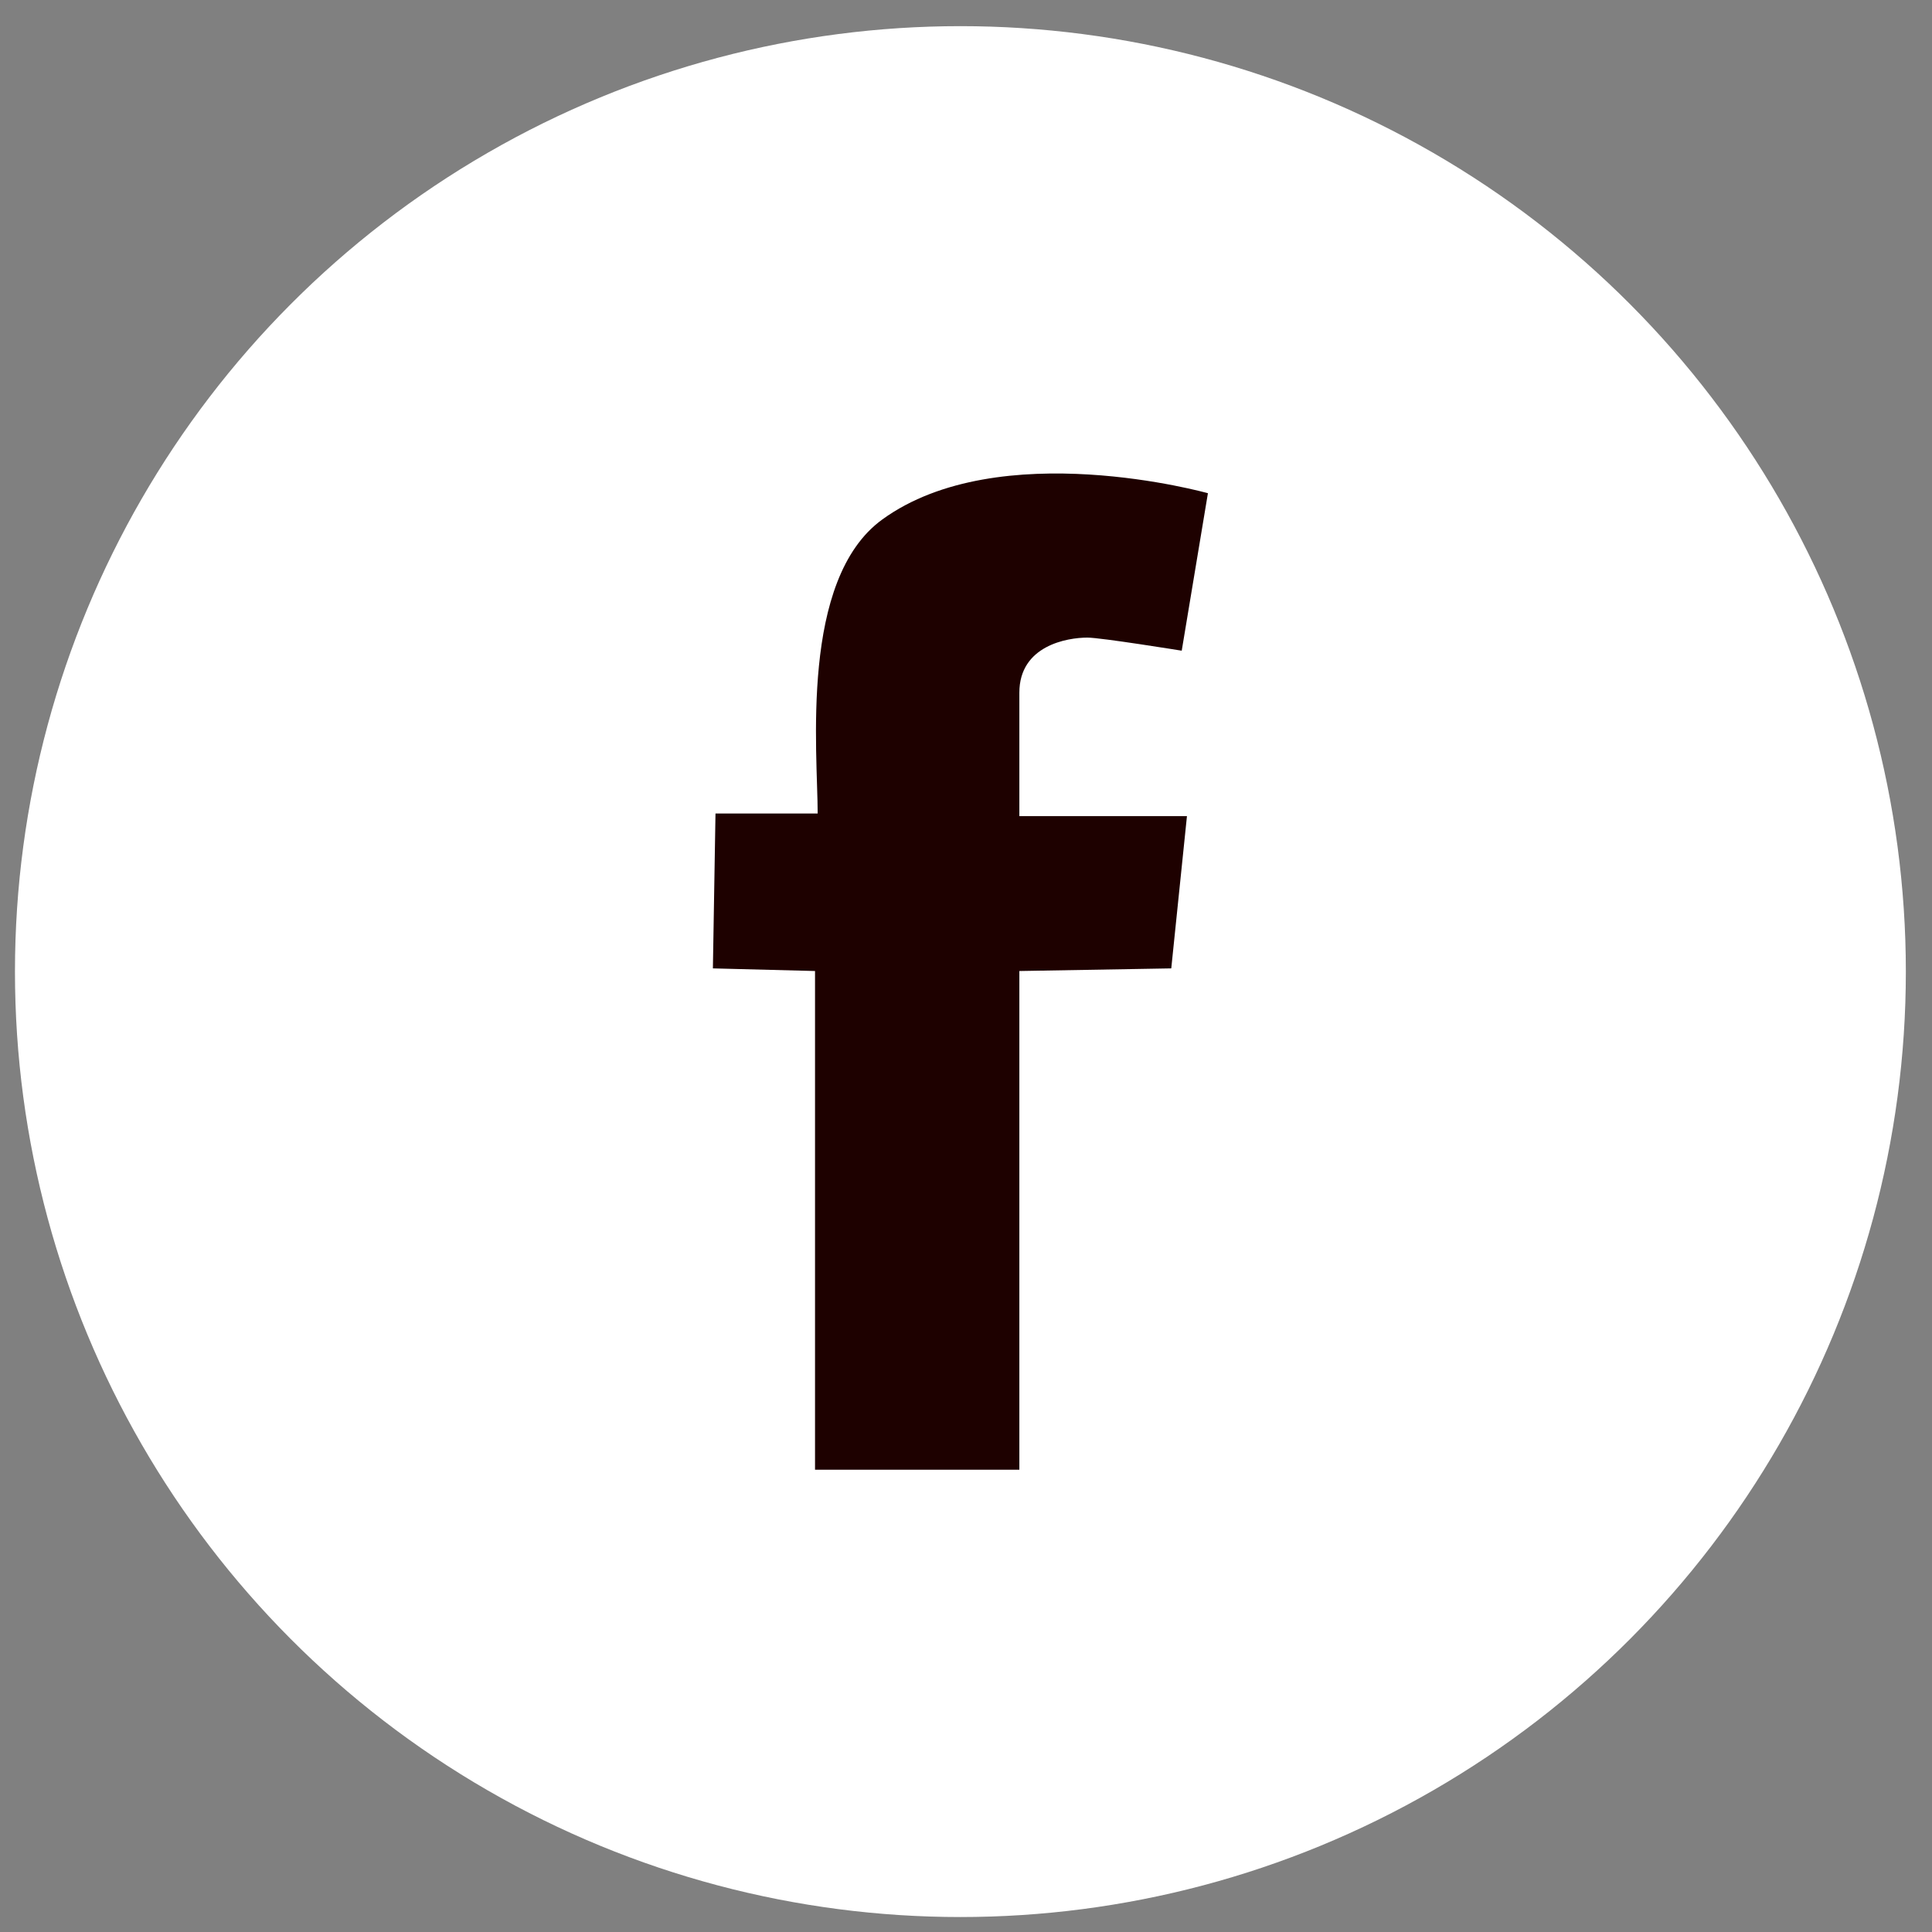
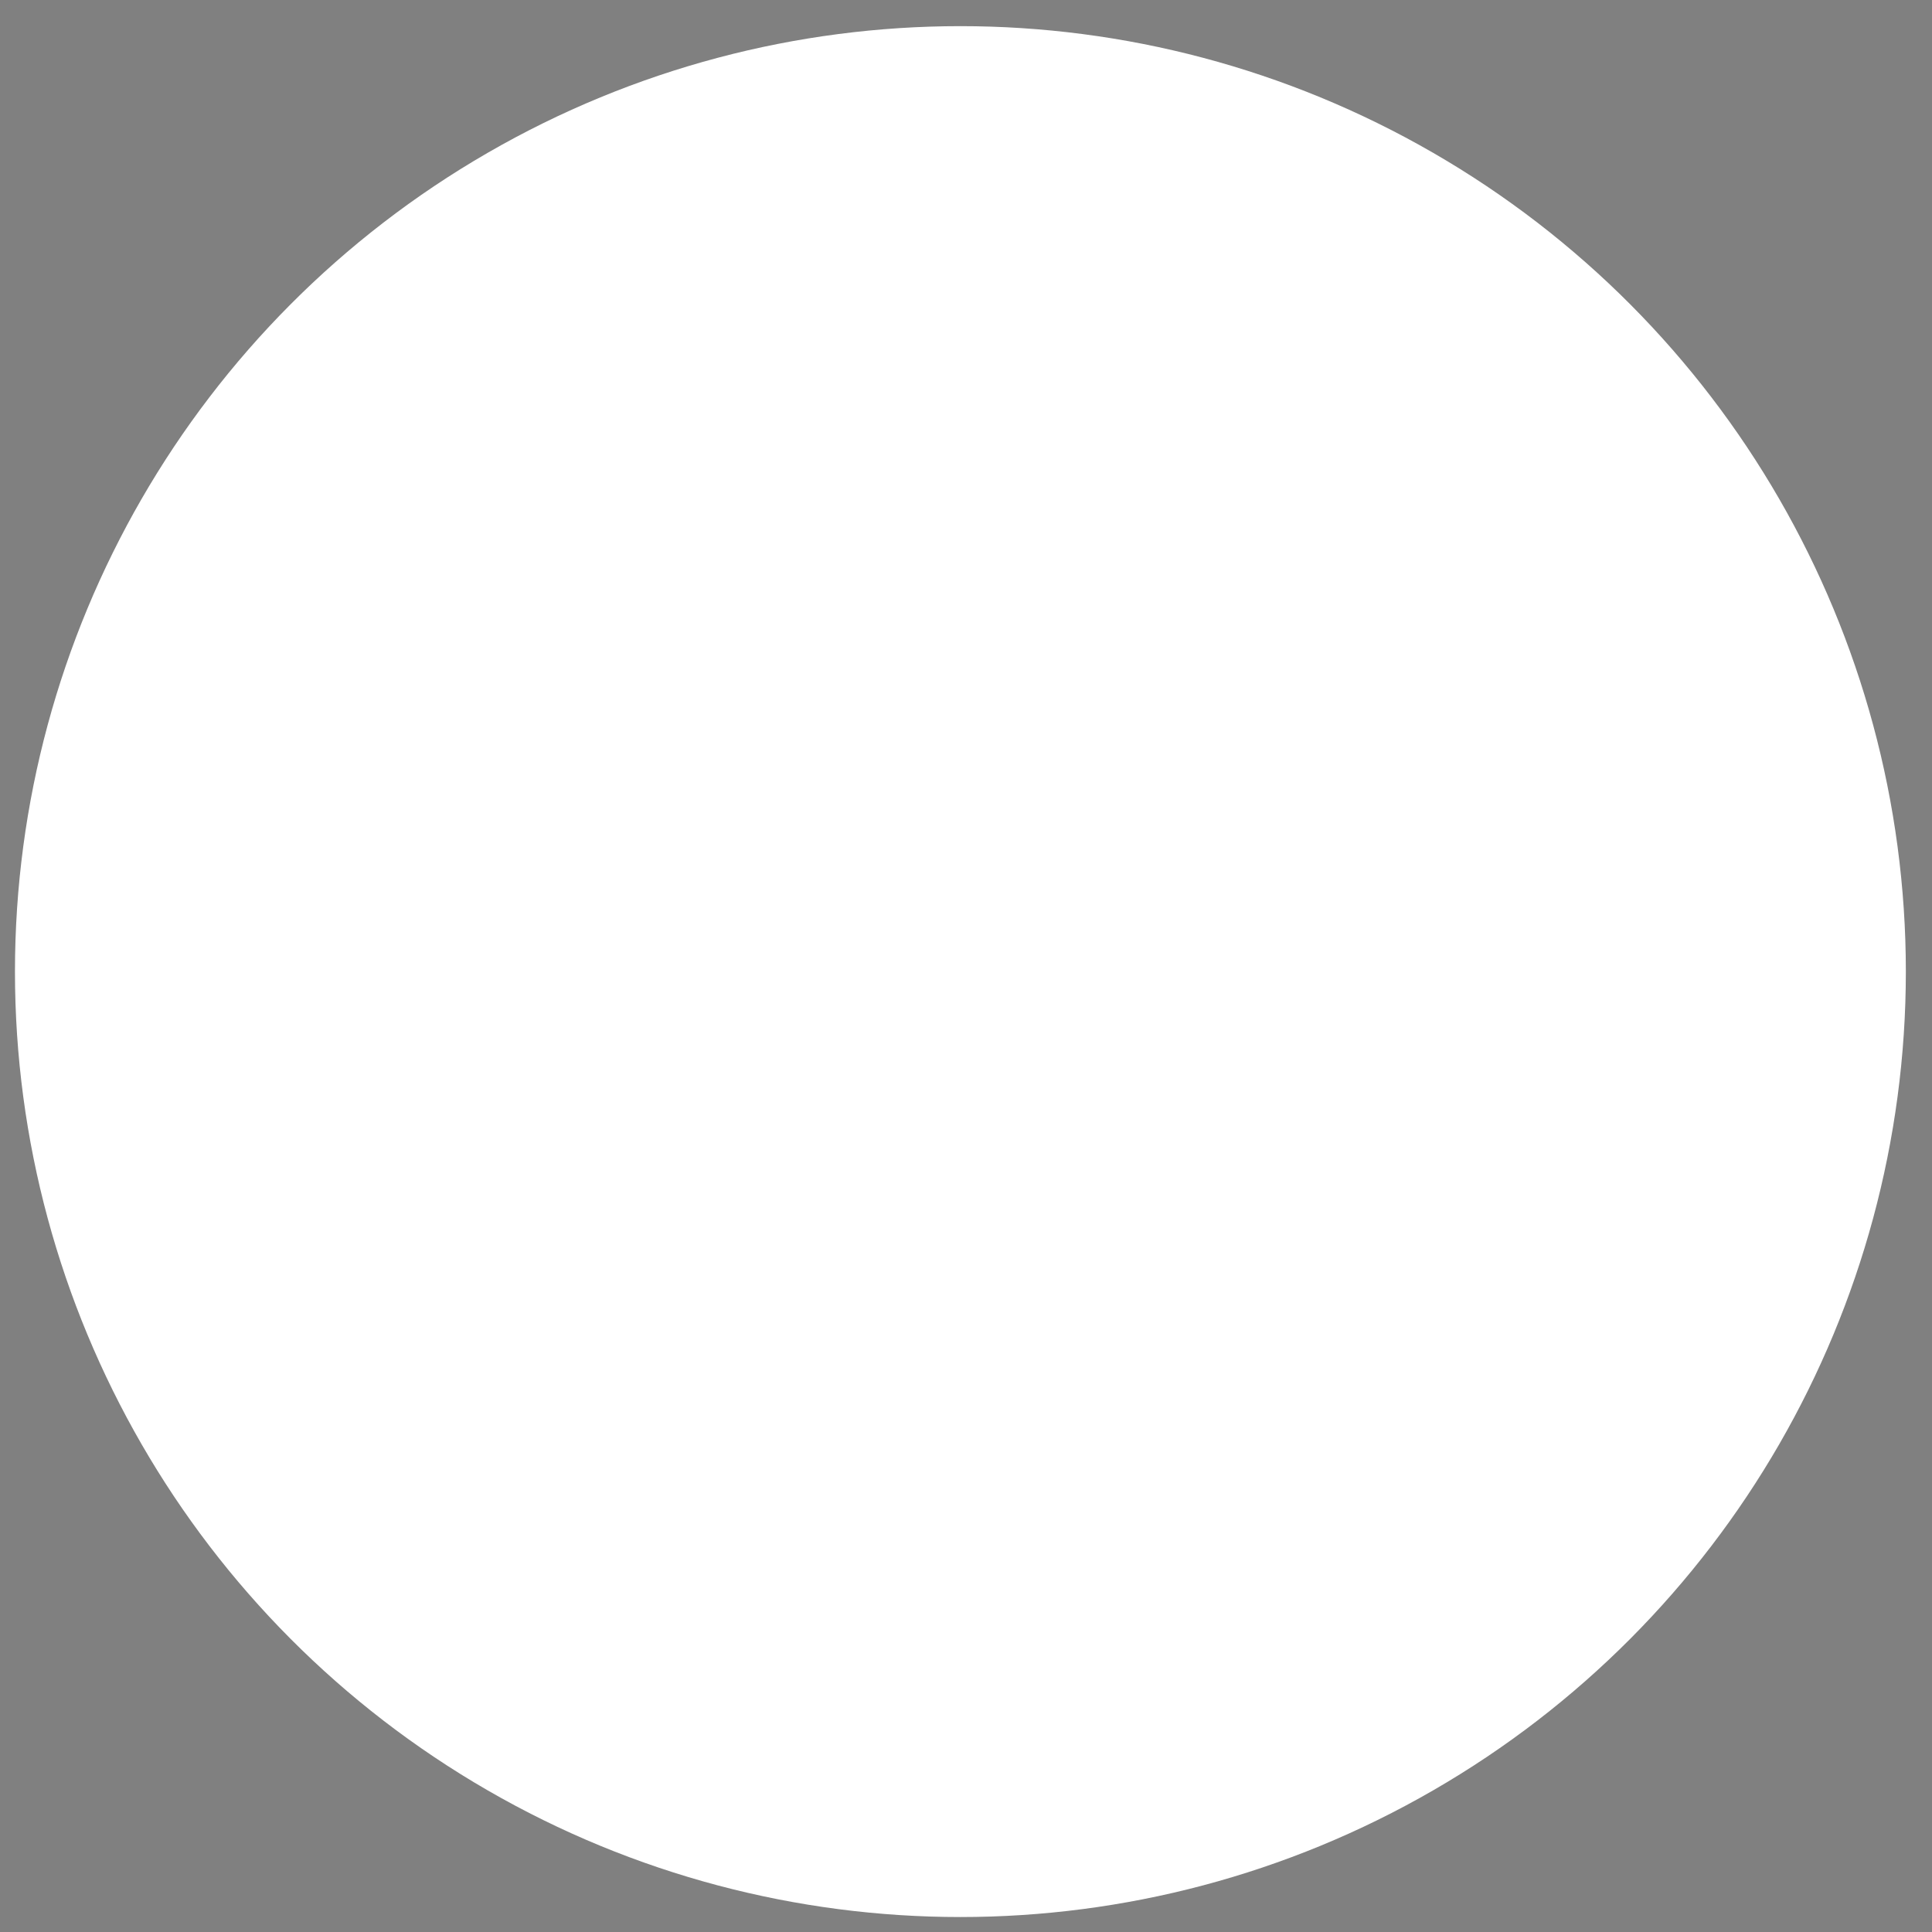
<svg xmlns="http://www.w3.org/2000/svg" xml:space="preserve" width="133px" height="133px" version="1.1" style="shape-rendering:geometricPrecision; text-rendering:geometricPrecision; image-rendering:optimizeQuality; fill-rule:evenodd; clip-rule:evenodd" viewBox="0 0 133 133">
  <rect x="0" y="0" width="133" height="133" fill="#808080" stroke="none" />
  <defs>
    <style type="text/css">
   
    .fil0 {fill:#FFF}
    .fil1 {fill:#1e0100;fill-rule:nonzero}
   
  </style>
  </defs>
  <g id="Warstwa_x0020_1">
    <circle class="fil0" cx="66.115" cy="66.885" r="65.085" />
-     <path class="fil1" d="M81.351 44.794c0,0 -5.571,-0.901 -6.491,-0.901 -1.383,0 -4.687,0.543 -4.687,3.795 0,3.252 0,8.493 0,8.493l11.538 0 -1.08 10.483 -10.458 0.181 0 34.33 -14.066 0 0 -34.33 -7.031 -0.181 0.179 -10.662c0,0 2.165,0 7.034,0 0,-4.217 -1.252,-16.108 4.449,-20.241 8.051,-5.843 22.416,-1.808 22.416,-1.808l-1.803 10.841z" />
  </g>
</svg>